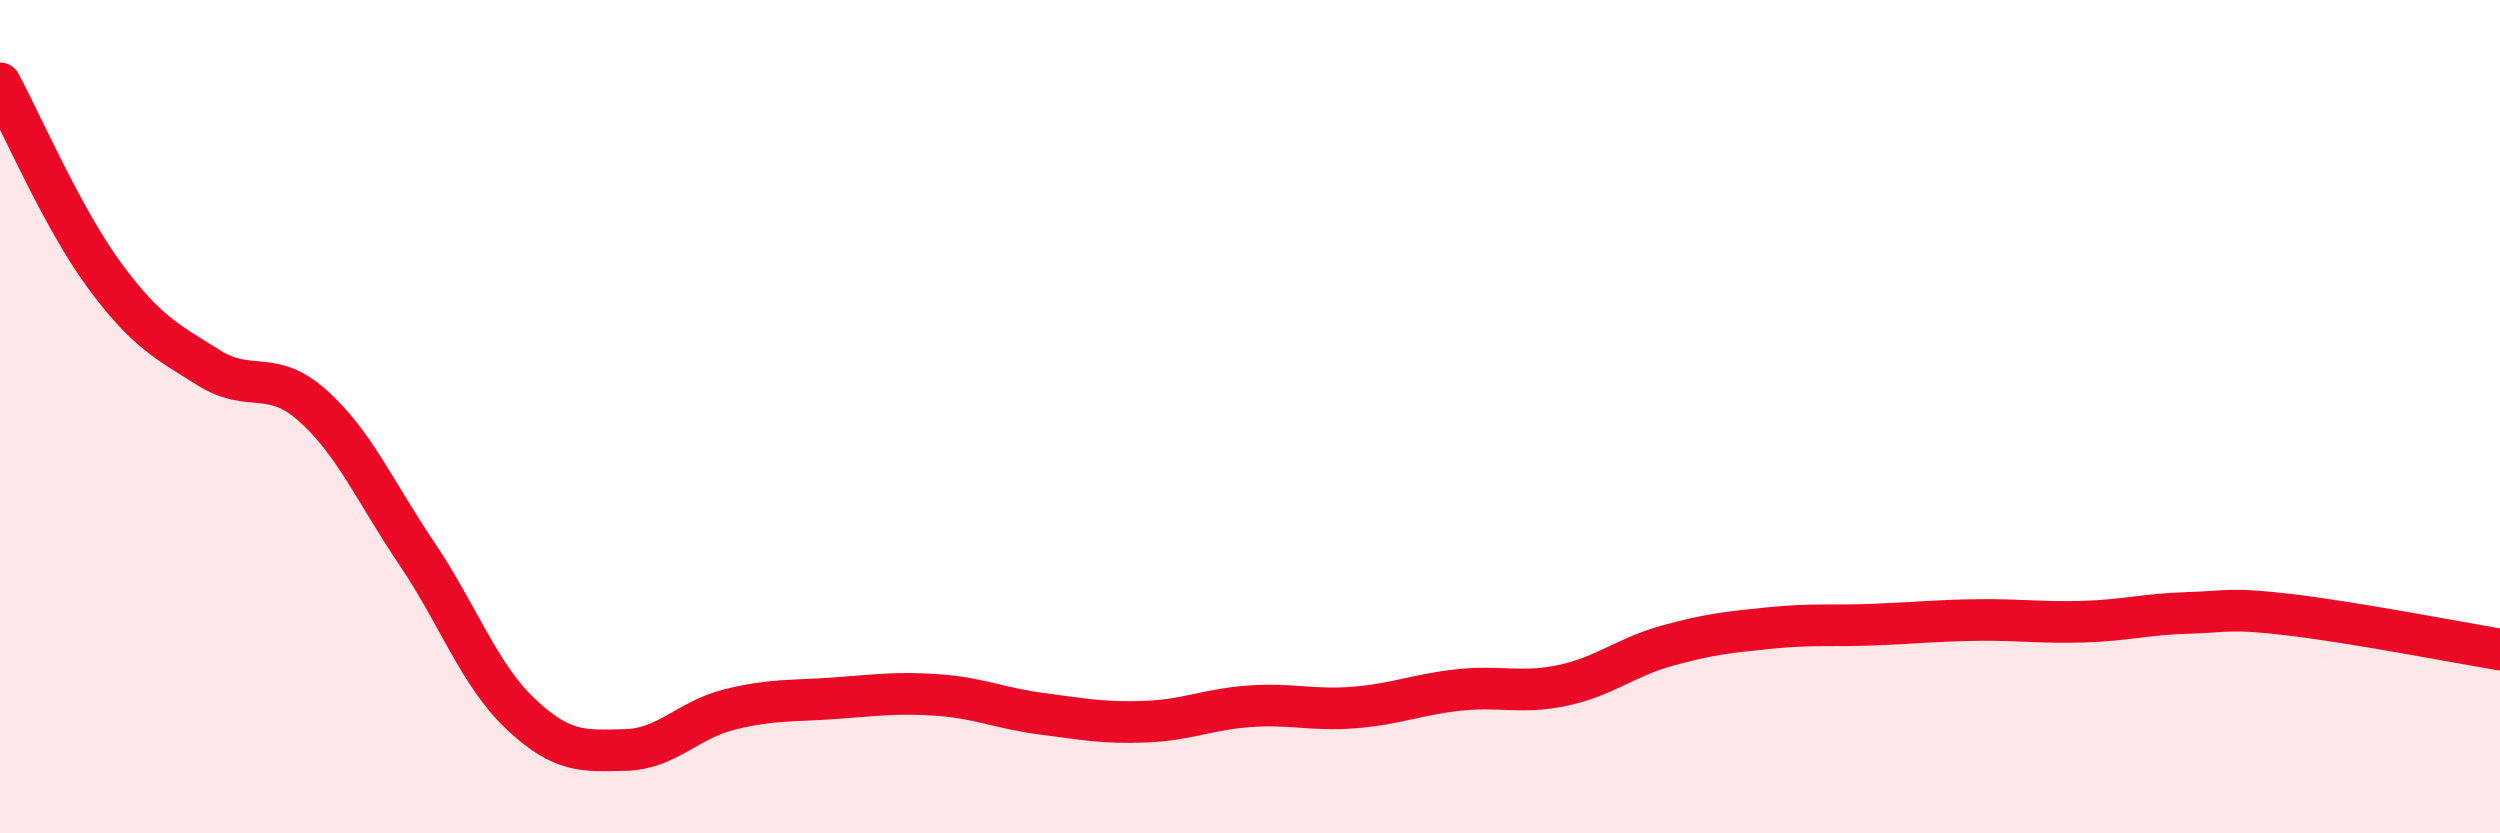
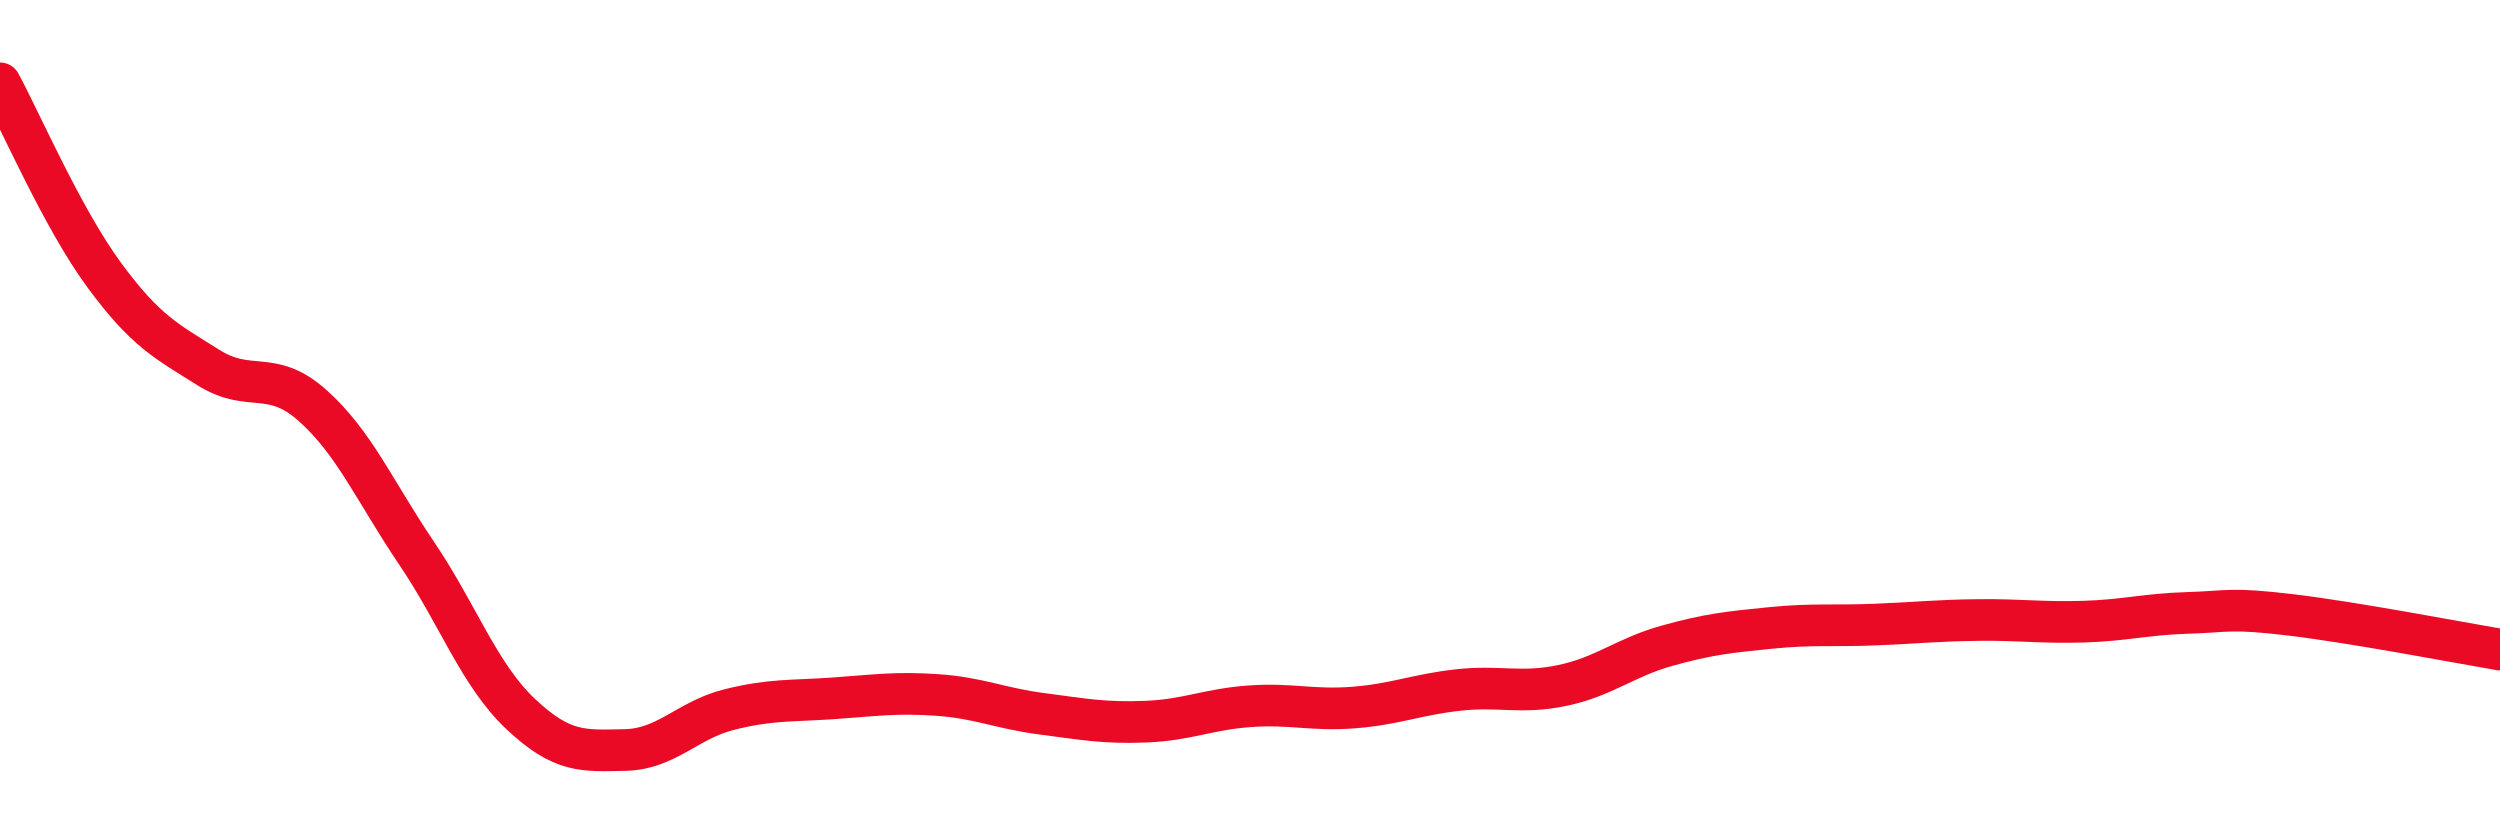
<svg xmlns="http://www.w3.org/2000/svg" width="60" height="20" viewBox="0 0 60 20">
-   <path d="M 0,2 C 0.5,2.92 1.5,5.24 2.5,6.6 C 3.5,7.96 4,8.19 5,8.82 C 6,9.45 6.5,8.84 7.5,9.73 C 8.5,10.62 9,11.8 10,13.28 C 11,14.76 11.5,16.2 12.5,17.14 C 13.5,18.08 14,18.02 15,18 C 16,17.98 16.5,17.28 17.5,17.03 C 18.5,16.78 19,16.83 20,16.76 C 21,16.69 21.5,16.61 22.5,16.68 C 23.5,16.75 24,17 25,17.13 C 26,17.26 26.5,17.36 27.5,17.32 C 28.5,17.28 29,17.02 30,16.95 C 31,16.88 31.5,17.06 32.5,16.98 C 33.5,16.9 34,16.67 35,16.56 C 36,16.45 36.5,16.66 37.5,16.45 C 38.5,16.24 39,15.78 40,15.5 C 41,15.22 41.5,15.17 42.5,15.07 C 43.5,14.97 44,15.03 45,14.99 C 46,14.95 46.5,14.89 47.5,14.88 C 48.5,14.87 49,14.95 50,14.92 C 51,14.89 51.5,14.74 52.5,14.71 C 53.5,14.68 53.5,14.58 55,14.76 C 56.5,14.94 59,15.42 60,15.59L60 20L0 20Z" fill="#EB0A25" opacity="0.1" stroke-linecap="round" stroke-linejoin="round" />
  <path d="M 0,2 C 0.5,2.92 1.5,5.24 2.5,6.6 C 3.5,7.96 4,8.19 5,8.82 C 6,9.45 6.5,8.84 7.5,9.73 C 8.5,10.62 9,11.8 10,13.28 C 11,14.76 11.5,16.2 12.5,17.14 C 13.5,18.08 14,18.02 15,18 C 16,17.98 16.5,17.28 17.5,17.03 C 18.5,16.78 19,16.83 20,16.76 C 21,16.69 21.5,16.61 22.5,16.68 C 23.5,16.75 24,17 25,17.13 C 26,17.26 26.5,17.36 27.5,17.32 C 28.5,17.28 29,17.02 30,16.95 C 31,16.88 31.5,17.06 32.5,16.98 C 33.5,16.9 34,16.67 35,16.56 C 36,16.45 36.5,16.66 37.5,16.45 C 38.5,16.24 39,15.78 40,15.5 C 41,15.22 41.5,15.17 42.5,15.07 C 43.5,14.97 44,15.03 45,14.99 C 46,14.95 46.5,14.89 47.5,14.88 C 48.5,14.87 49,14.95 50,14.92 C 51,14.89 51.5,14.74 52.5,14.71 C 53.5,14.68 53.5,14.58 55,14.76 C 56.5,14.94 59,15.42 60,15.59" stroke="#EB0A25" stroke-width="1" fill="none" stroke-linecap="round" stroke-linejoin="round" />
</svg>